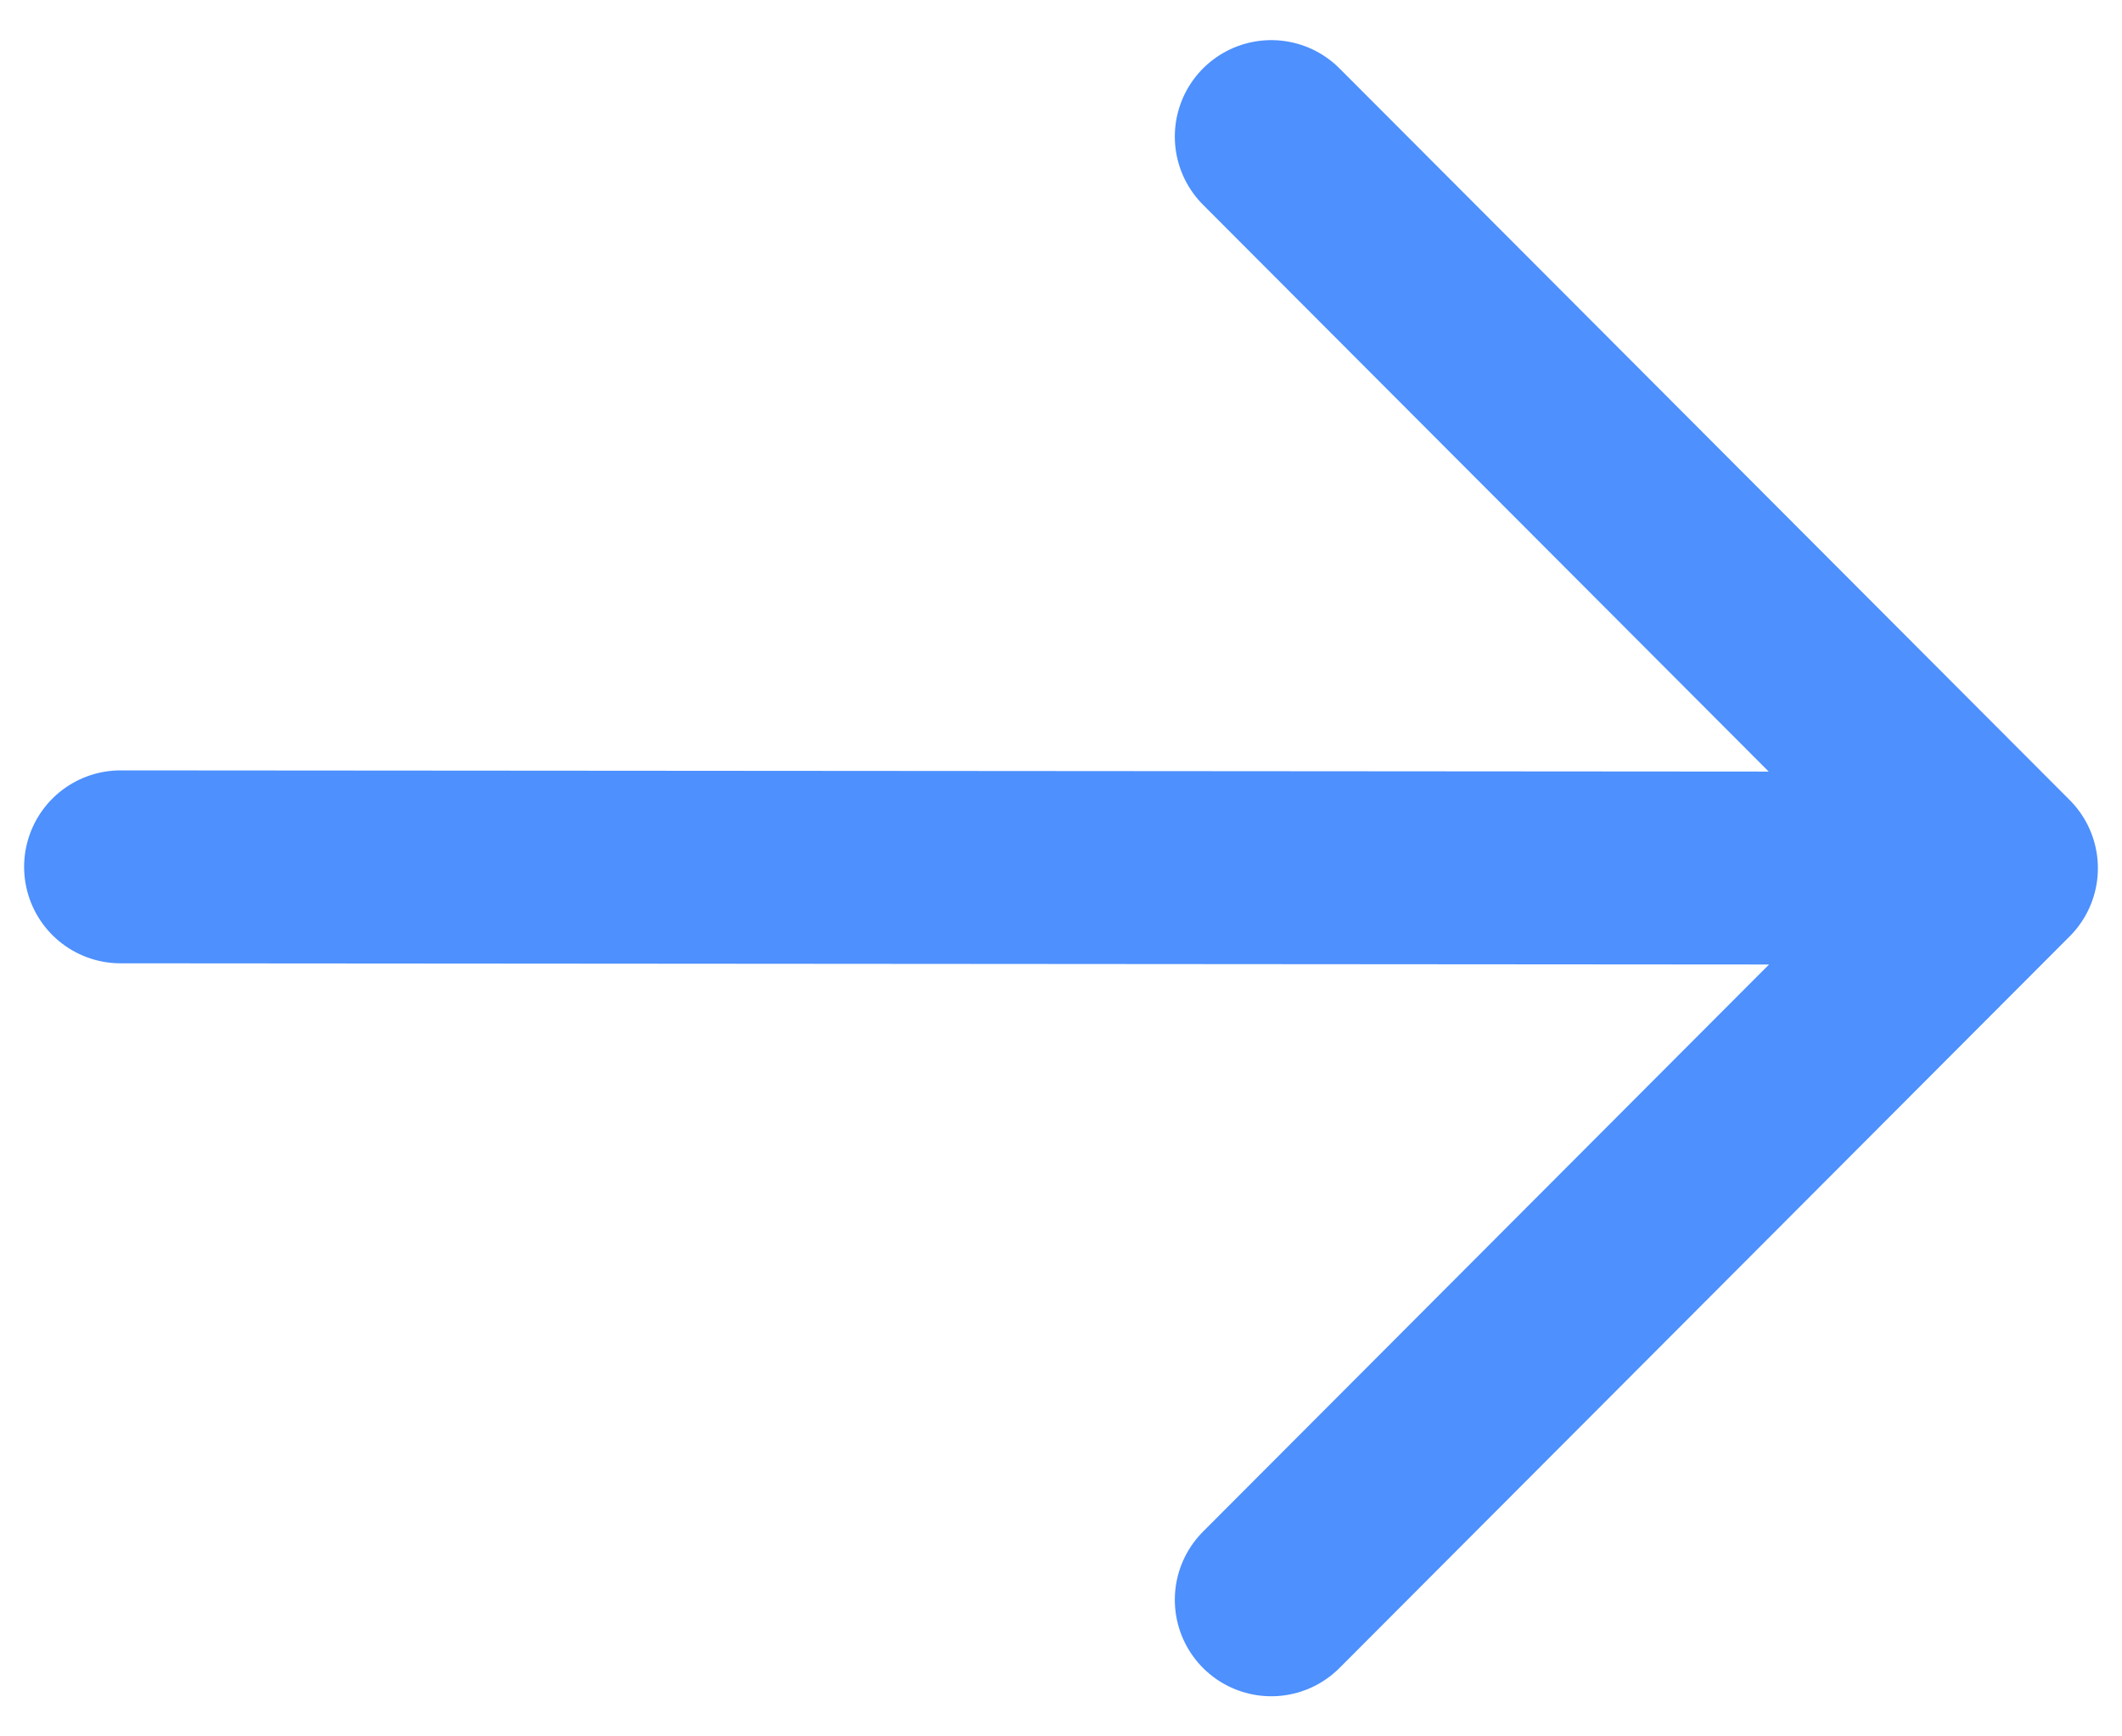
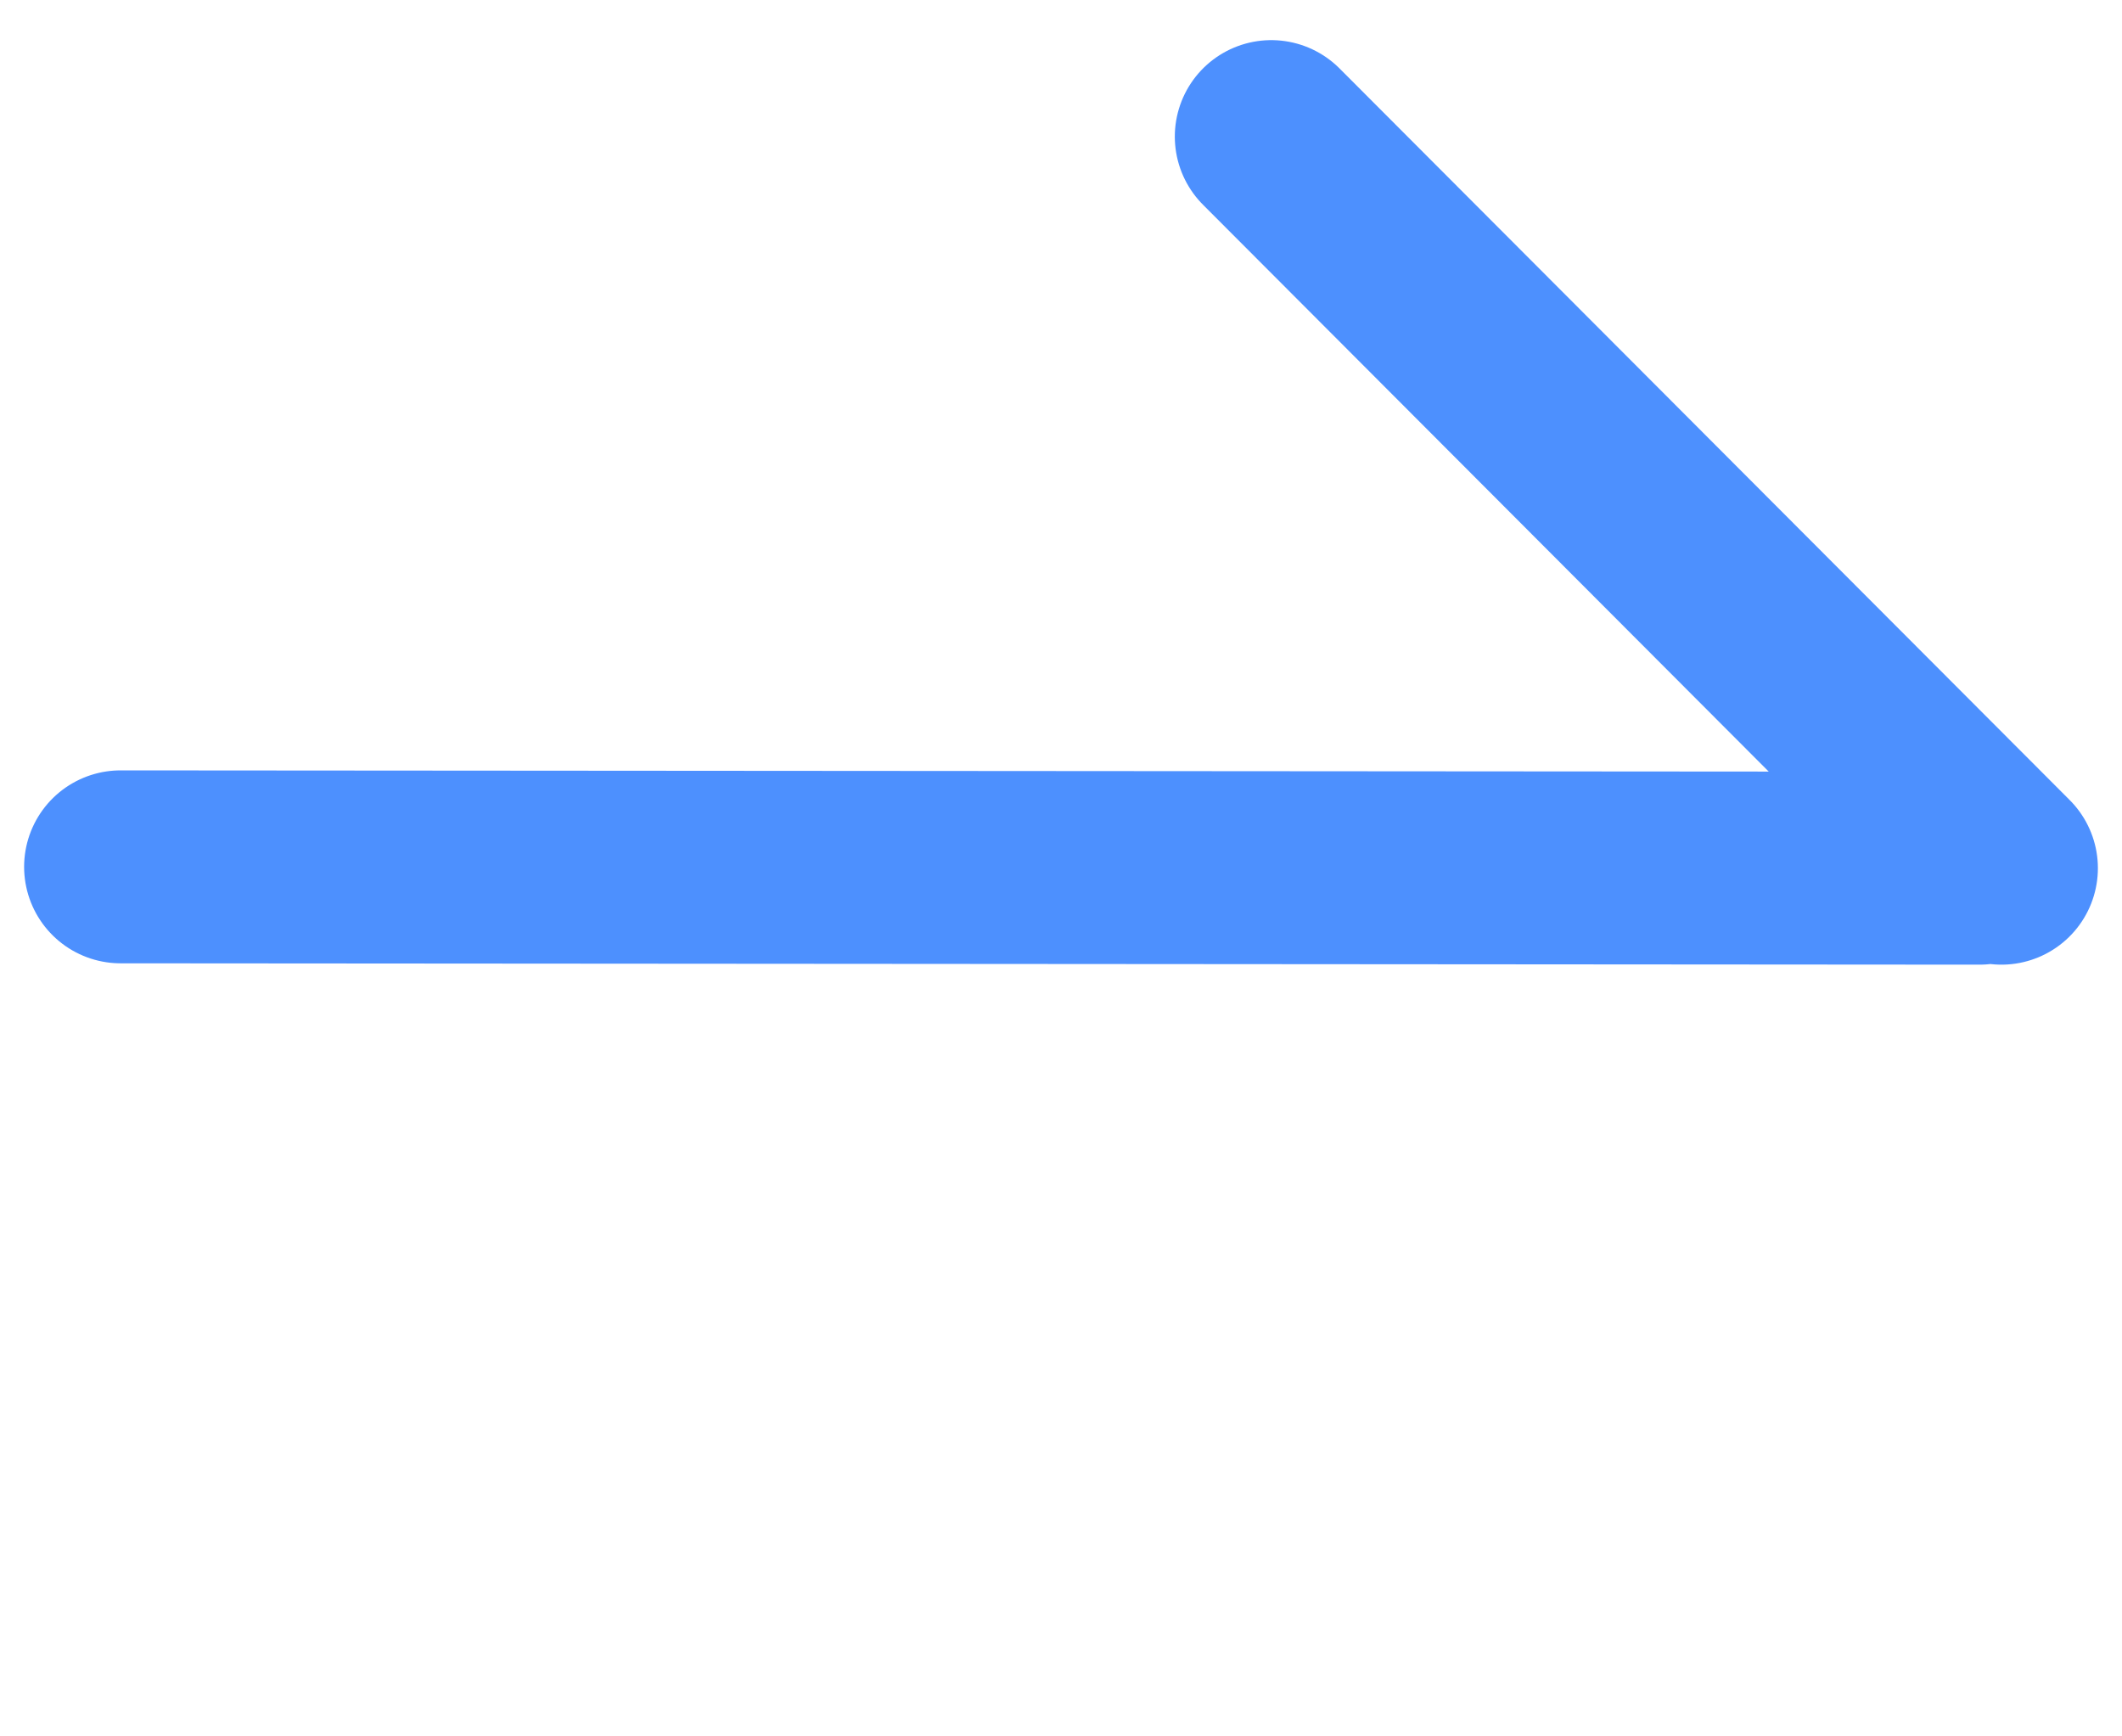
<svg xmlns="http://www.w3.org/2000/svg" width="11" height="9" viewBox="0 0 11 9" fill="none">
-   <path d="M0.625 4.493L10.261 4.5M6.59 0.708L10.375 4.5L6.59 8.292" stroke="#4D90FE" stroke-linecap="round" stroke-linejoin="round" />
+   <path d="M0.625 4.493L10.261 4.5M6.59 0.708L10.375 4.5" stroke="#4D90FE" stroke-linecap="round" stroke-linejoin="round" />
</svg>